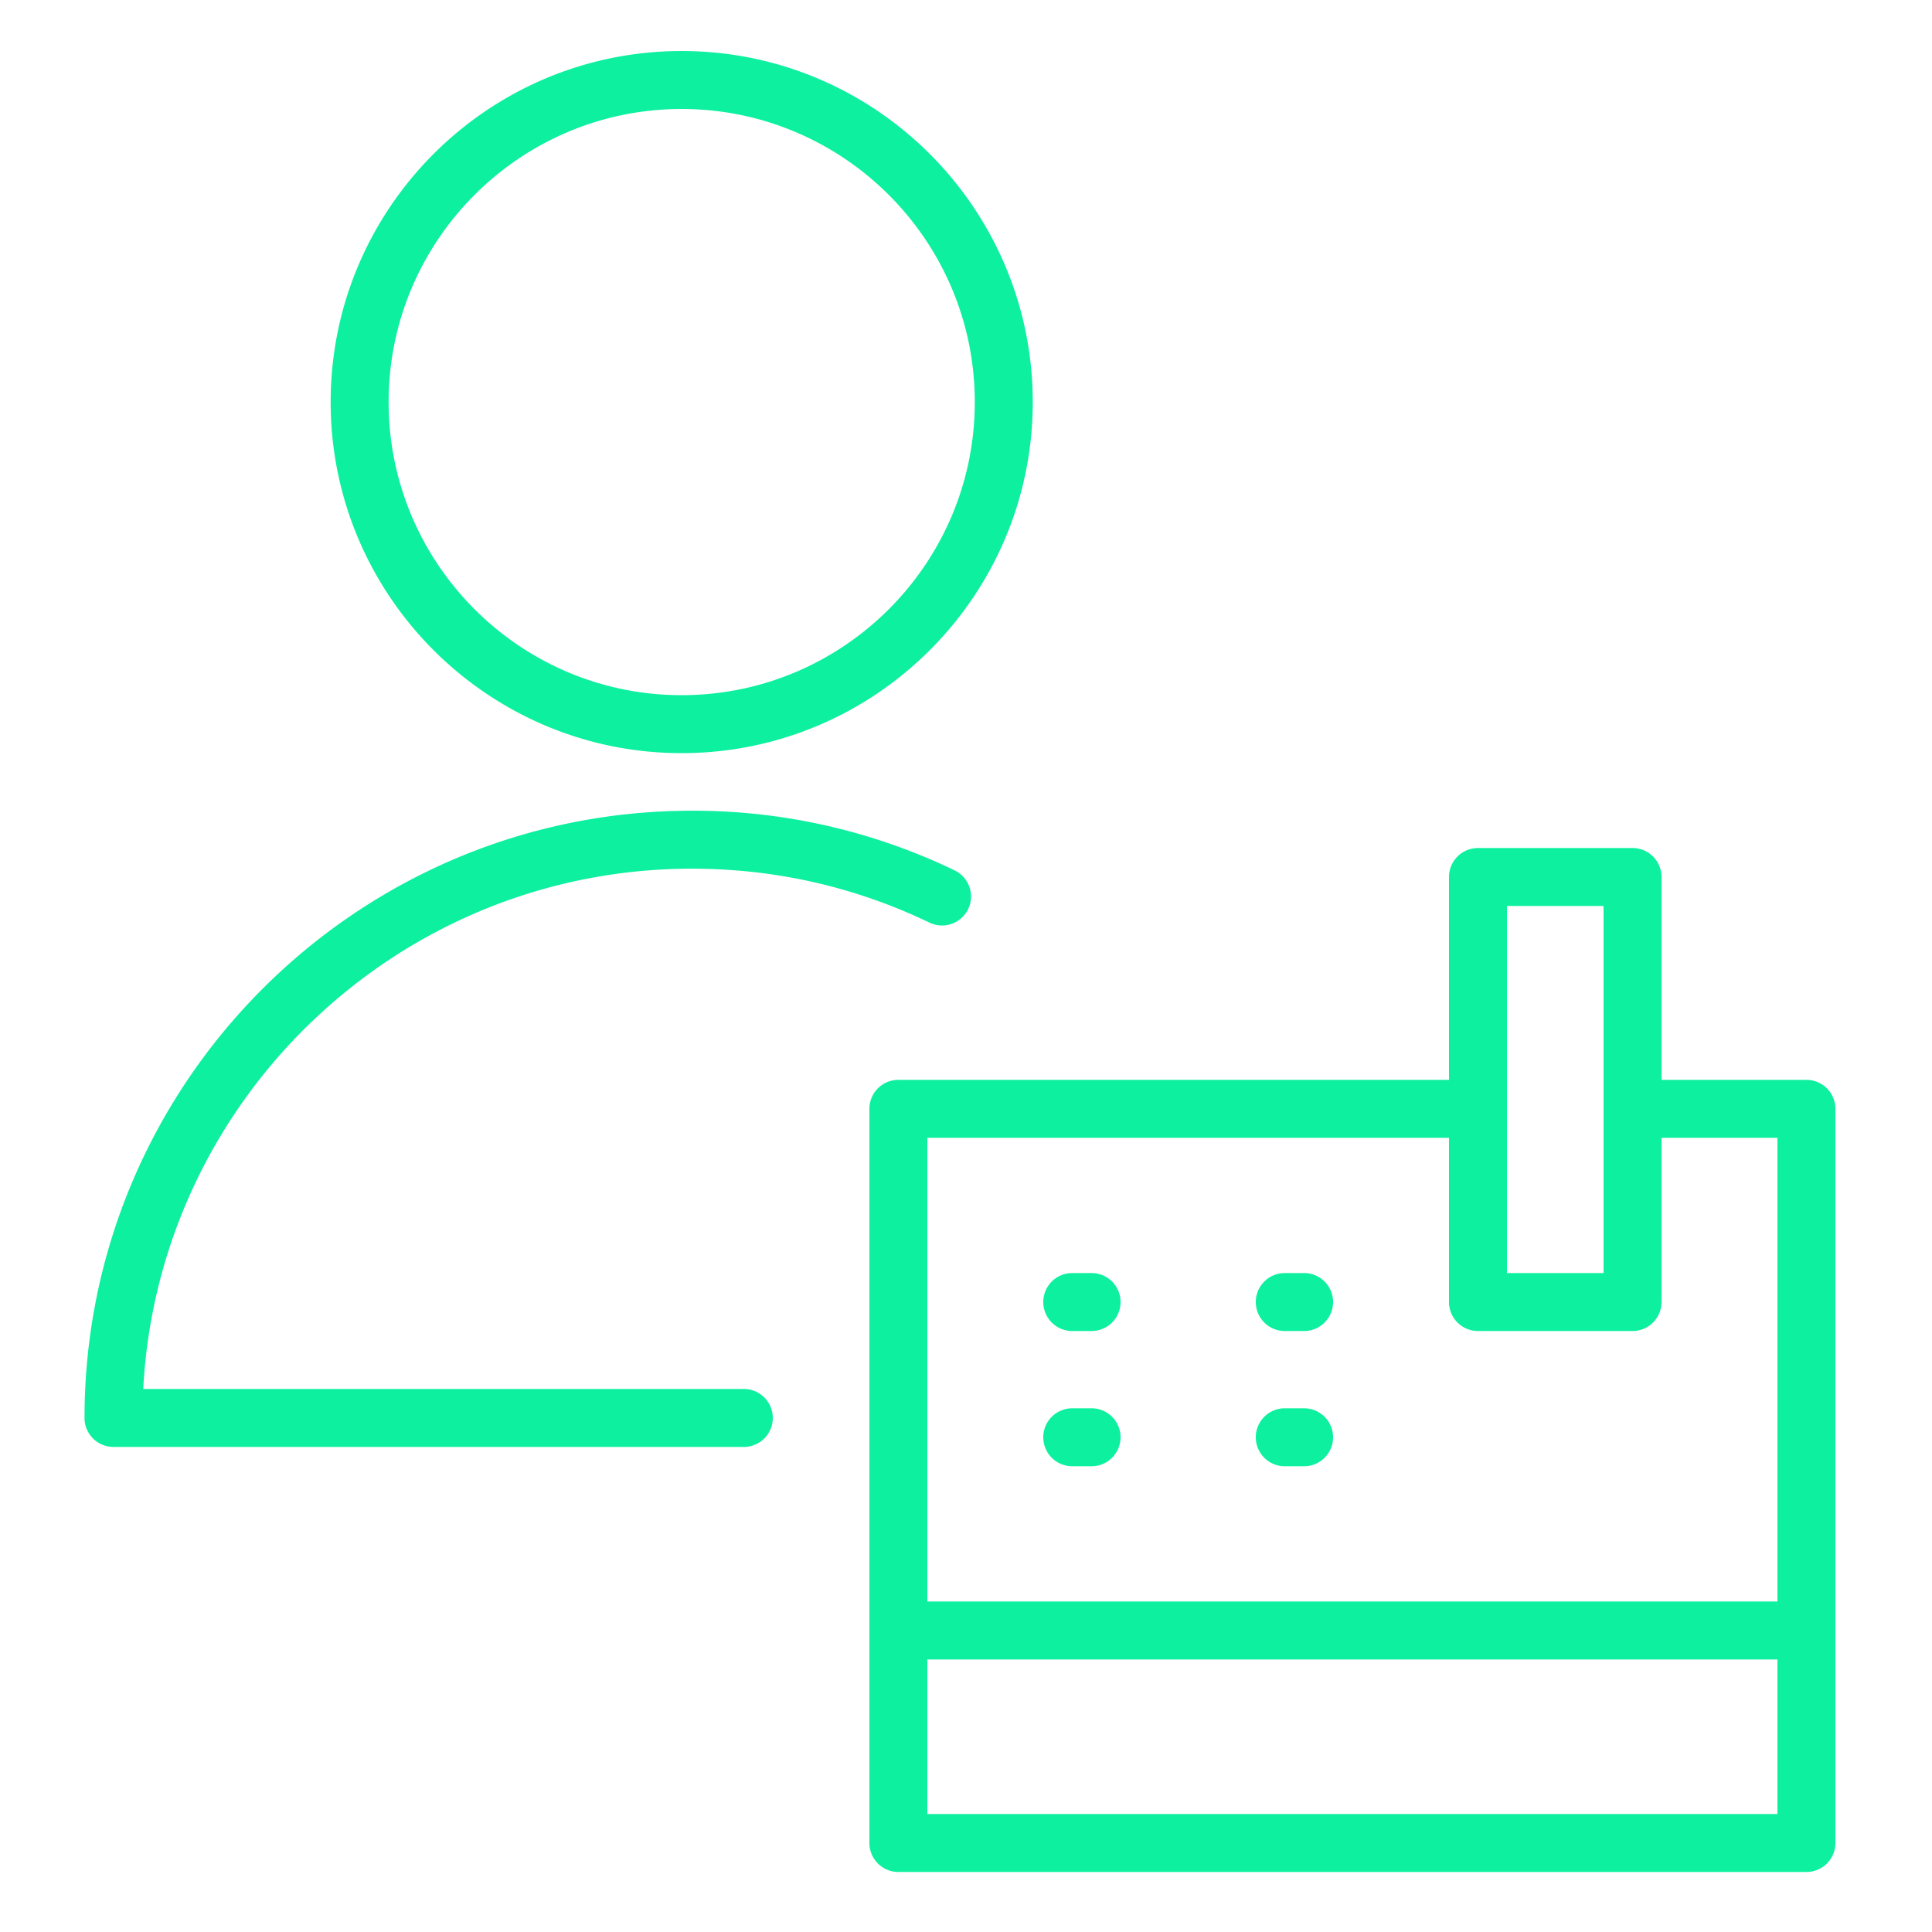
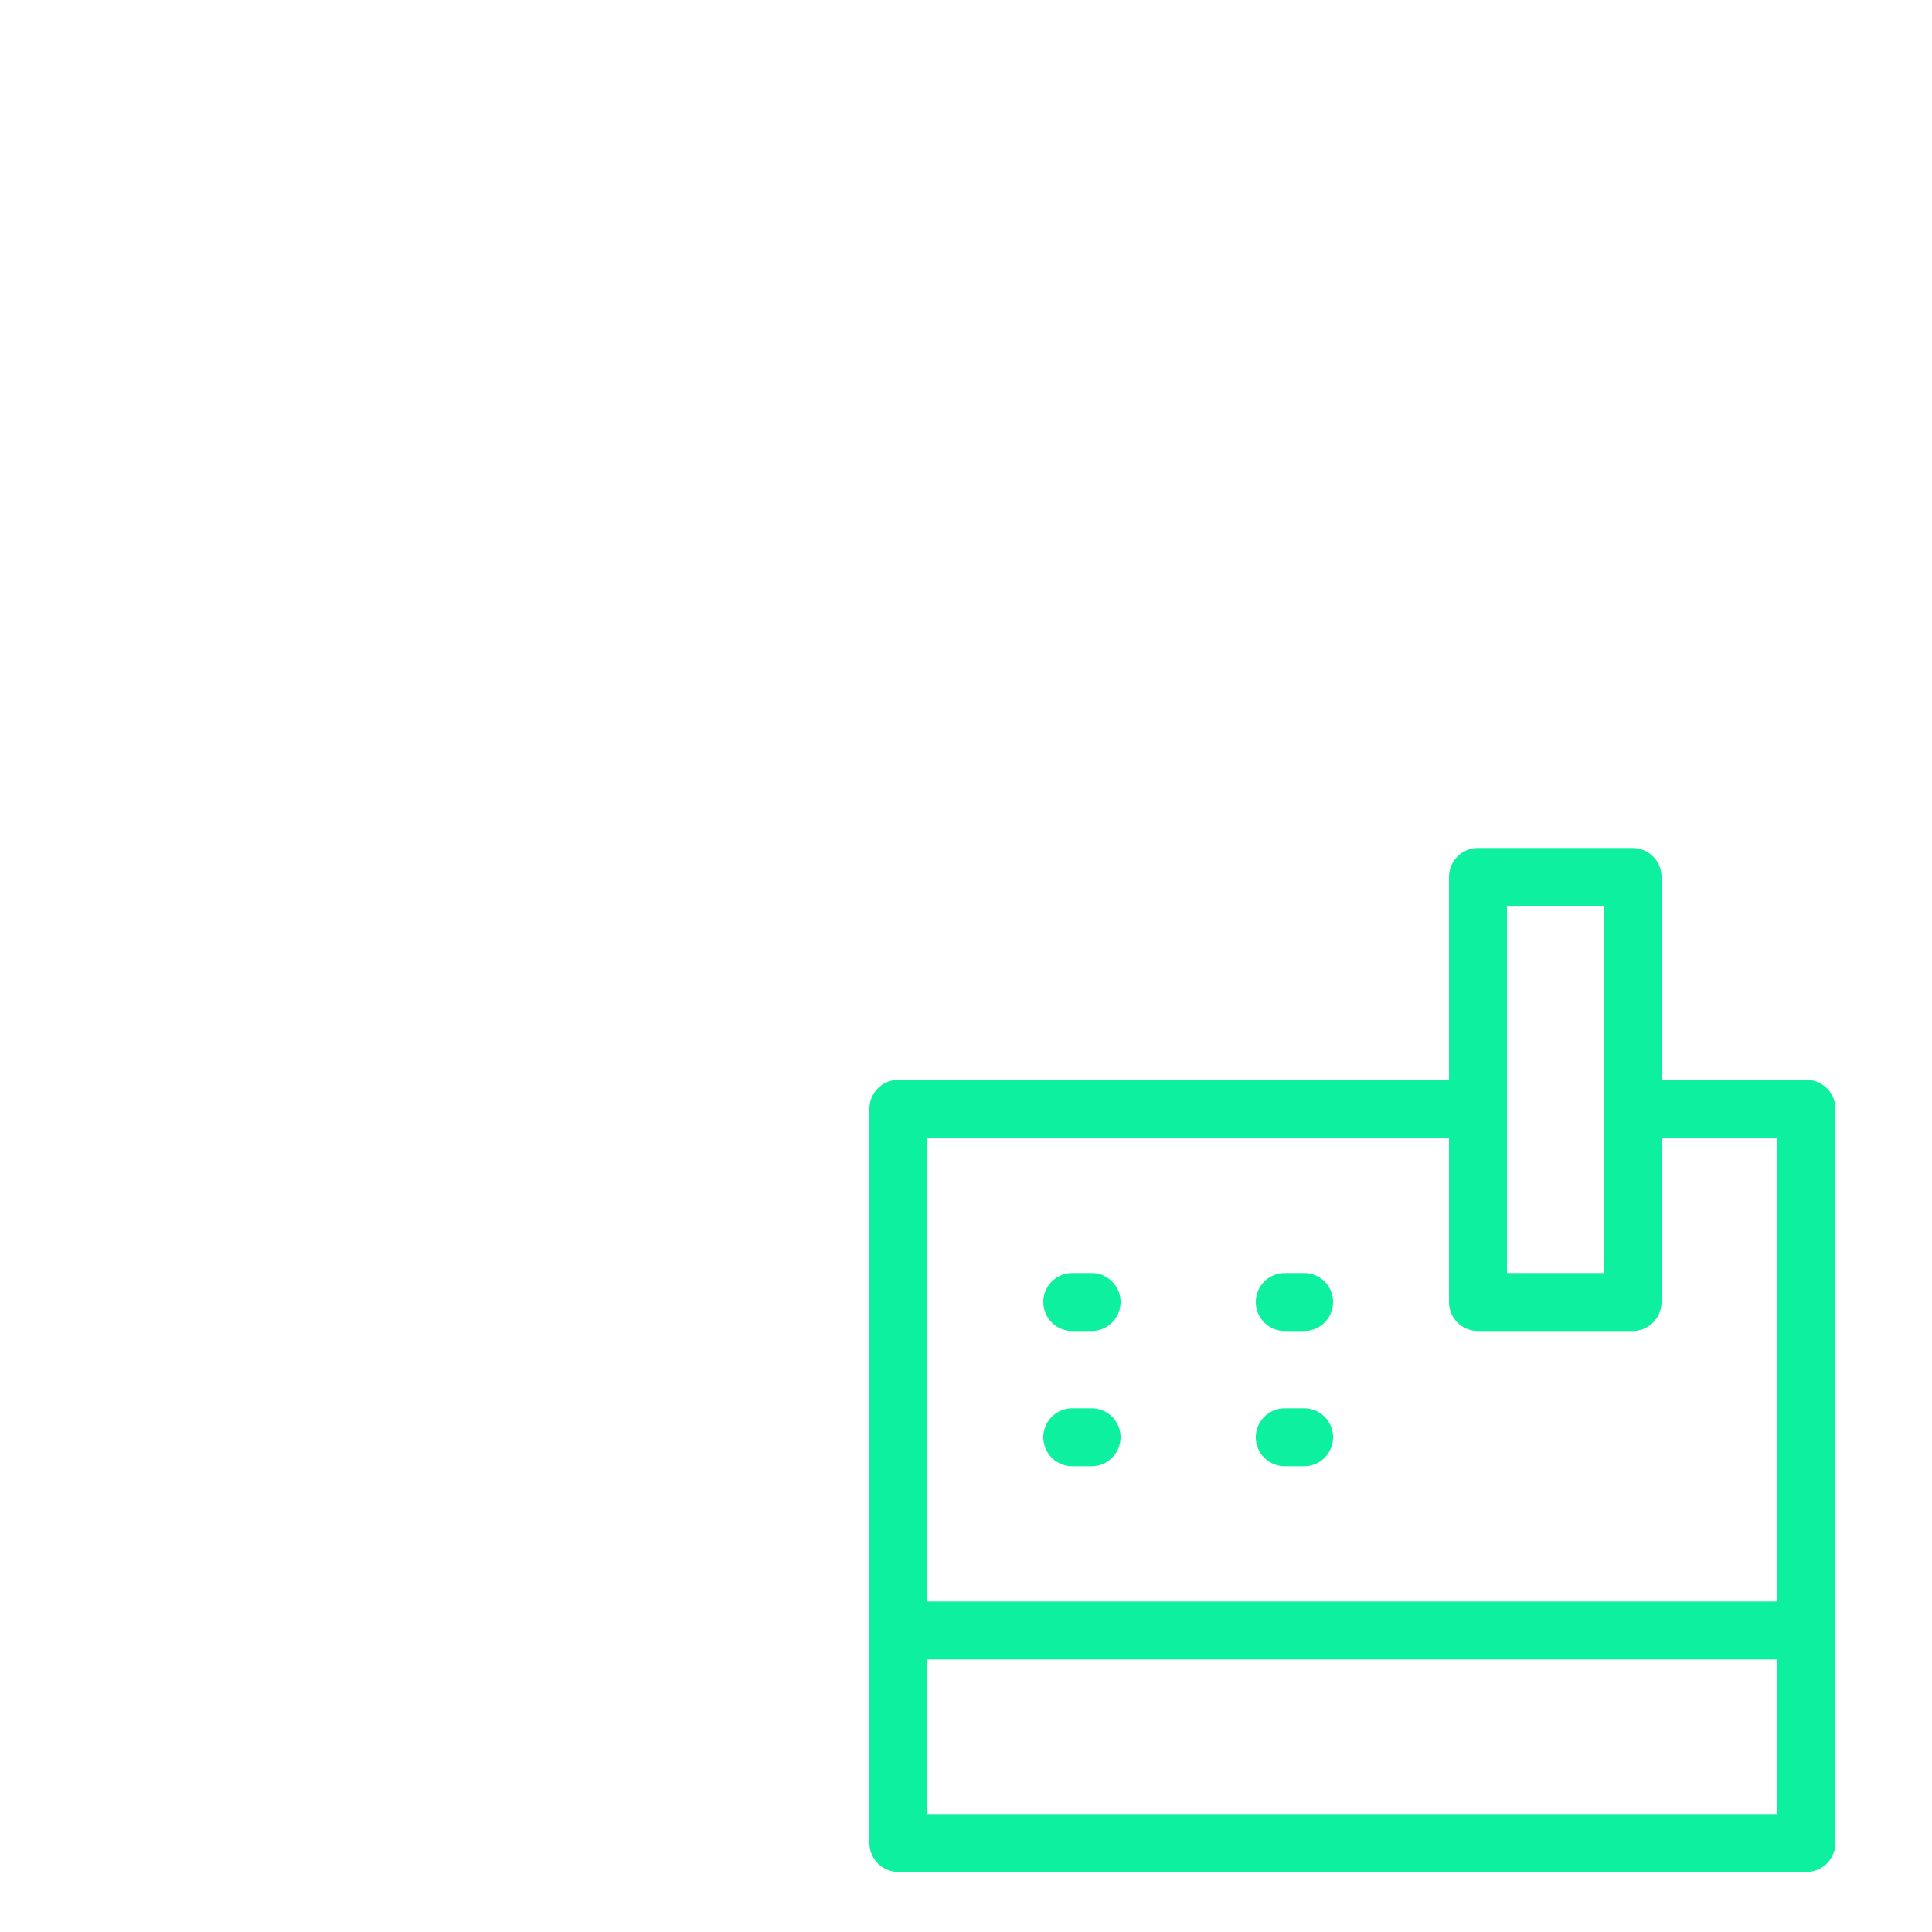
<svg xmlns="http://www.w3.org/2000/svg" viewBox="0 0 100 100" fill-rule="evenodd">
-   <path d="M38.5 71.893H7.414c.783-14.982 13.219-26.93 28.393-26.93 4.31 0 8.449.939 12.303 2.792a1.5 1.5 0 0 0 1.3-2.704 31.145 31.145 0 0 0-13.603-3.088c-17.332 0-31.432 14.1-31.432 31.43a1.5 1.5 0 0 0 1.5 1.5H38.5a1.5 1.5 0 1 0 0-3zm-3.219-32.911c10.021 0 18.174-8.152 18.174-18.171s-8.153-18.17-18.174-18.17c-10.017 0-18.166 8.151-18.166 18.17s8.15 18.171 18.166 18.171zm0-33.341c8.367 0 15.174 6.805 15.174 15.17 0 8.366-6.807 15.171-15.174 15.171-8.363 0-15.166-6.806-15.166-15.171 0-8.365 6.803-15.17 15.166-15.17z" fill="#0cf09f" />
  <path d="M93.5 55.893H86v-10.5a1.5 1.5 0 0 0-1.5-1.5h-8a1.5 1.5 0 0 0-1.5 1.5v10.5H46.5a1.5 1.5 0 0 0-1.5 1.5v38a1.5 1.5 0 0 0 1.5 1.5h47a1.5 1.5 0 0 0 1.5-1.5v-38a1.5 1.5 0 0 0-1.5-1.5zm-15.5-9h5v19h-5v-19zm-3 12v8.5a1.5 1.5 0 0 0 1.5 1.5h8a1.5 1.5 0 0 0 1.5-1.5v-8.5h6v24H48v-24h27zm-27 35v-8h44v8H48z" fill="#0cf09f" />
  <path d="M66.5 68.893h1a1.5 1.5 0 1 0 0-3h-1a1.5 1.5 0 1 0 0 3zm0 7h1a1.5 1.5 0 1 0 0-3h-1a1.5 1.5 0 1 0 0 3zm-11-7h1a1.5 1.5 0 1 0 0-3h-1a1.5 1.5 0 1 0 0 3zm0 7h1a1.5 1.5 0 1 0 0-3h-1a1.5 1.5 0 1 0 0 3z" fill="#0cf09f" />
</svg>